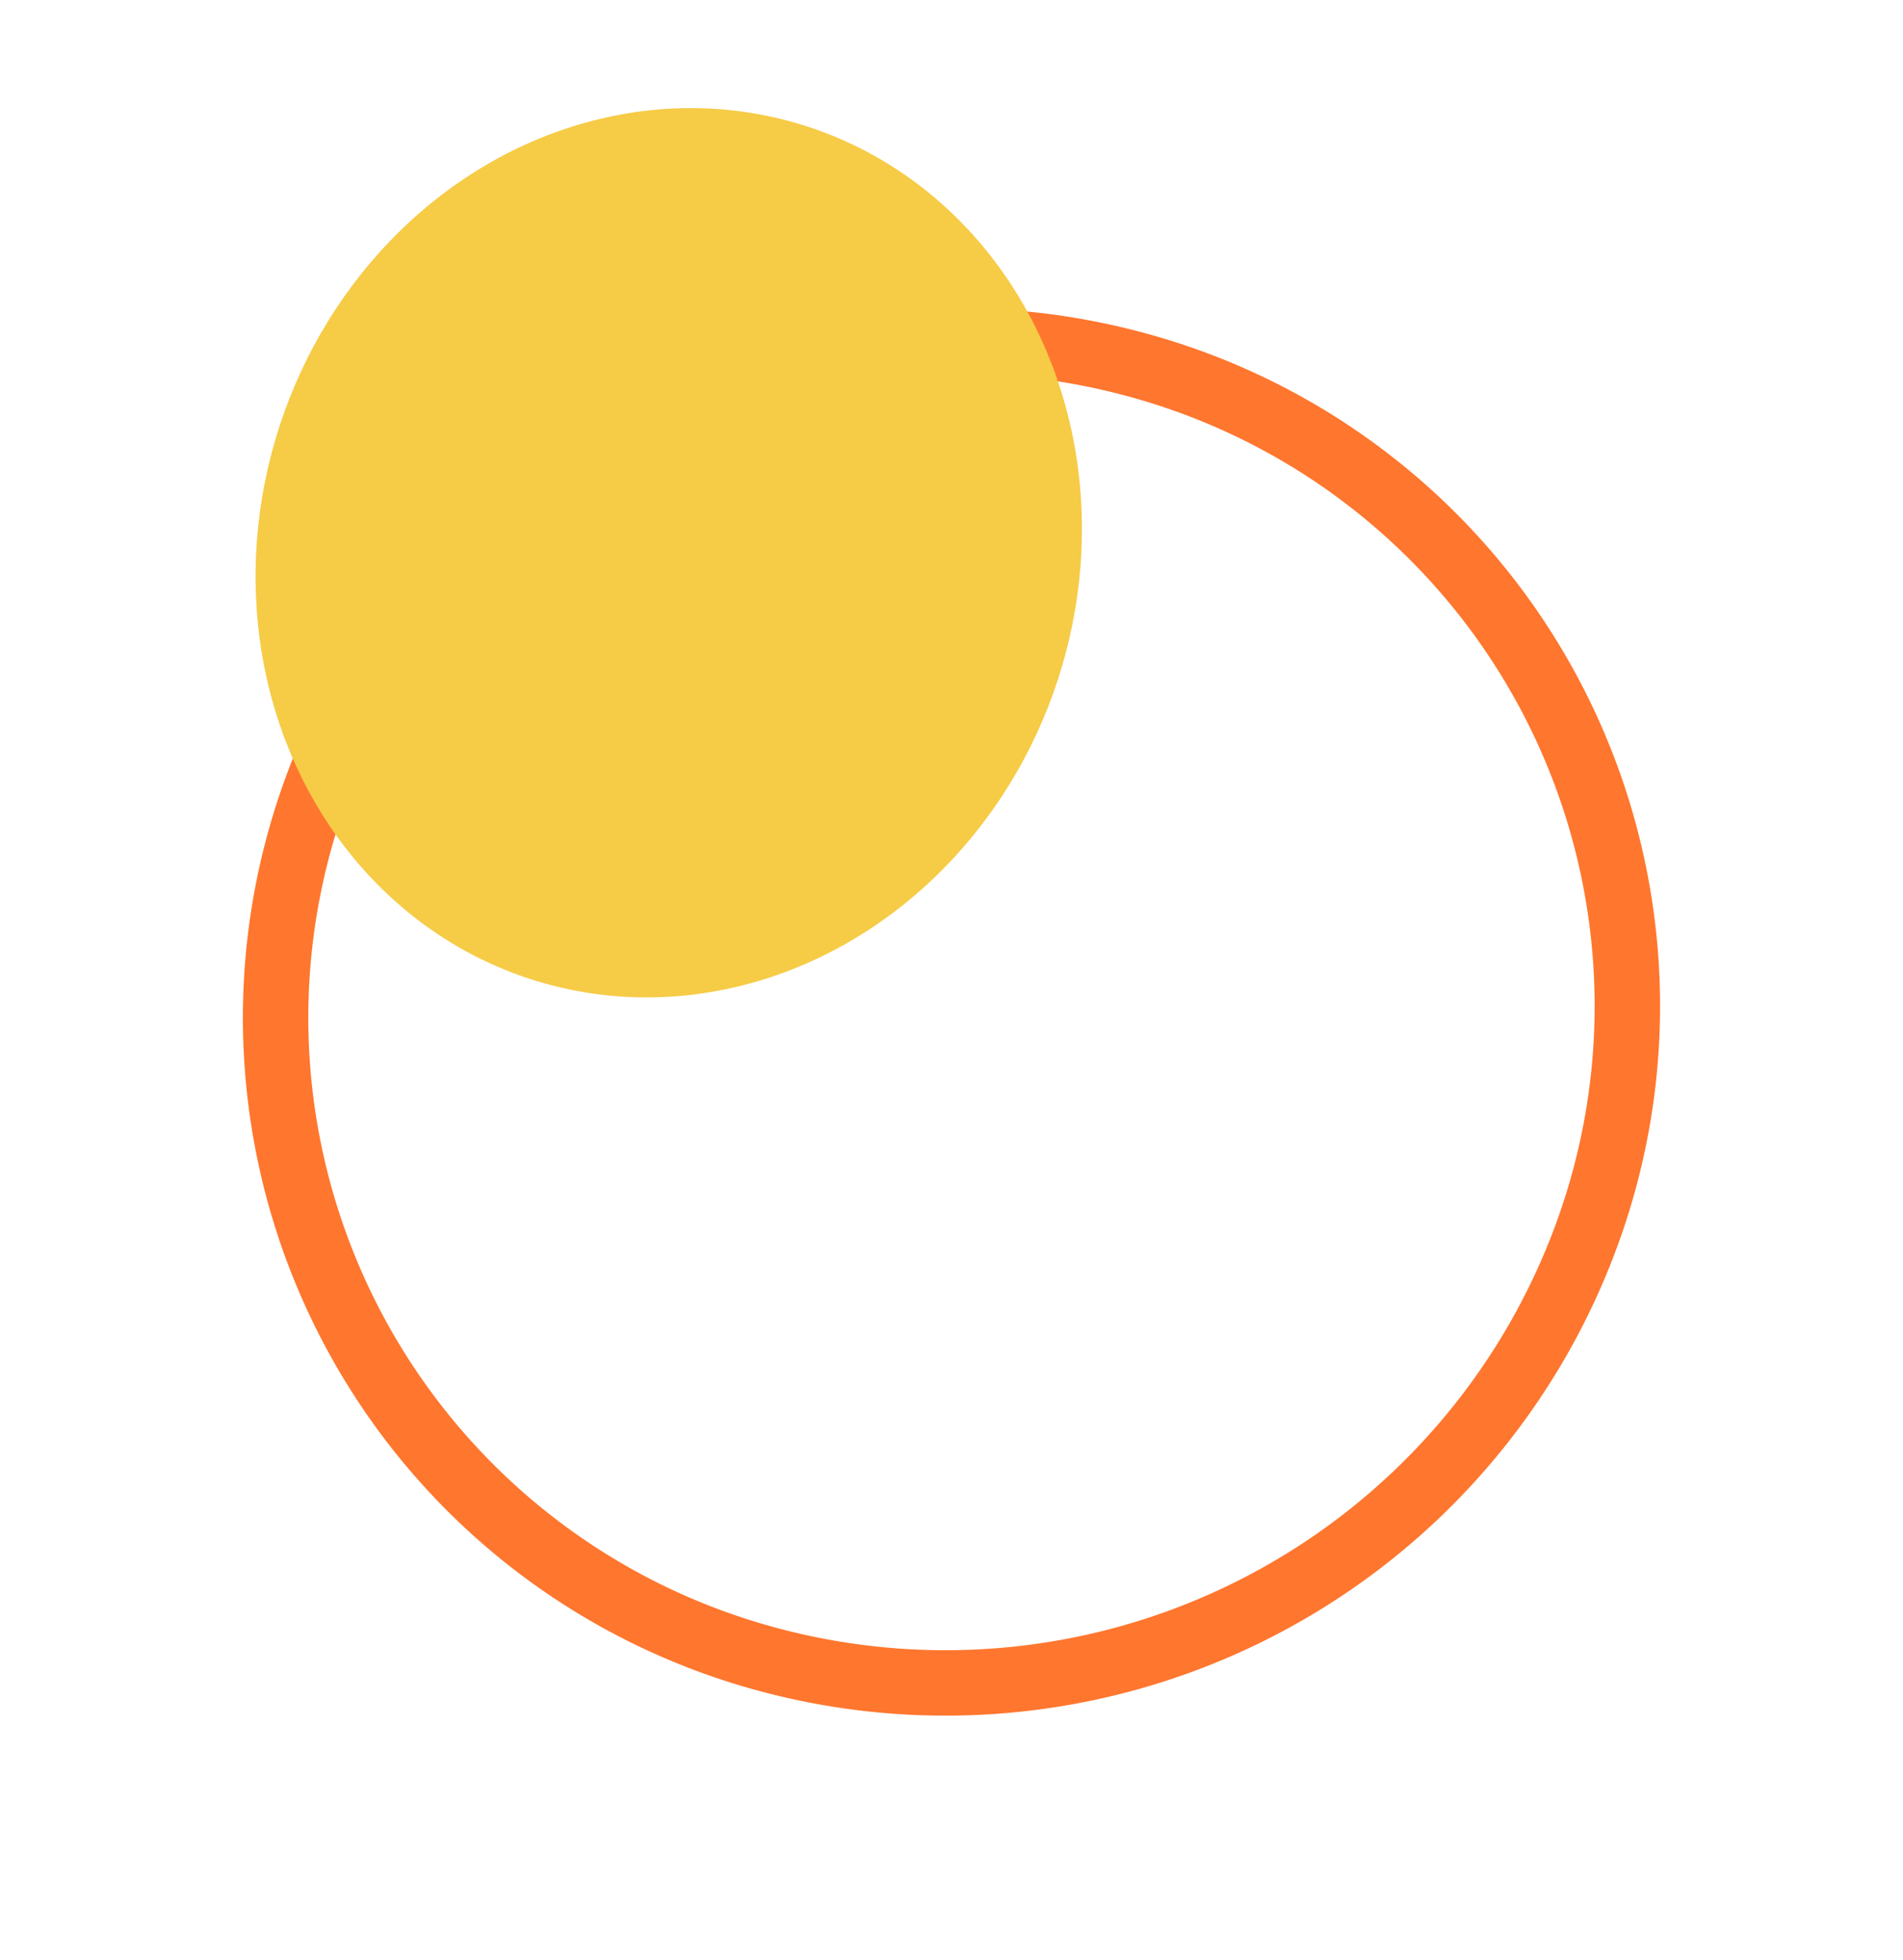
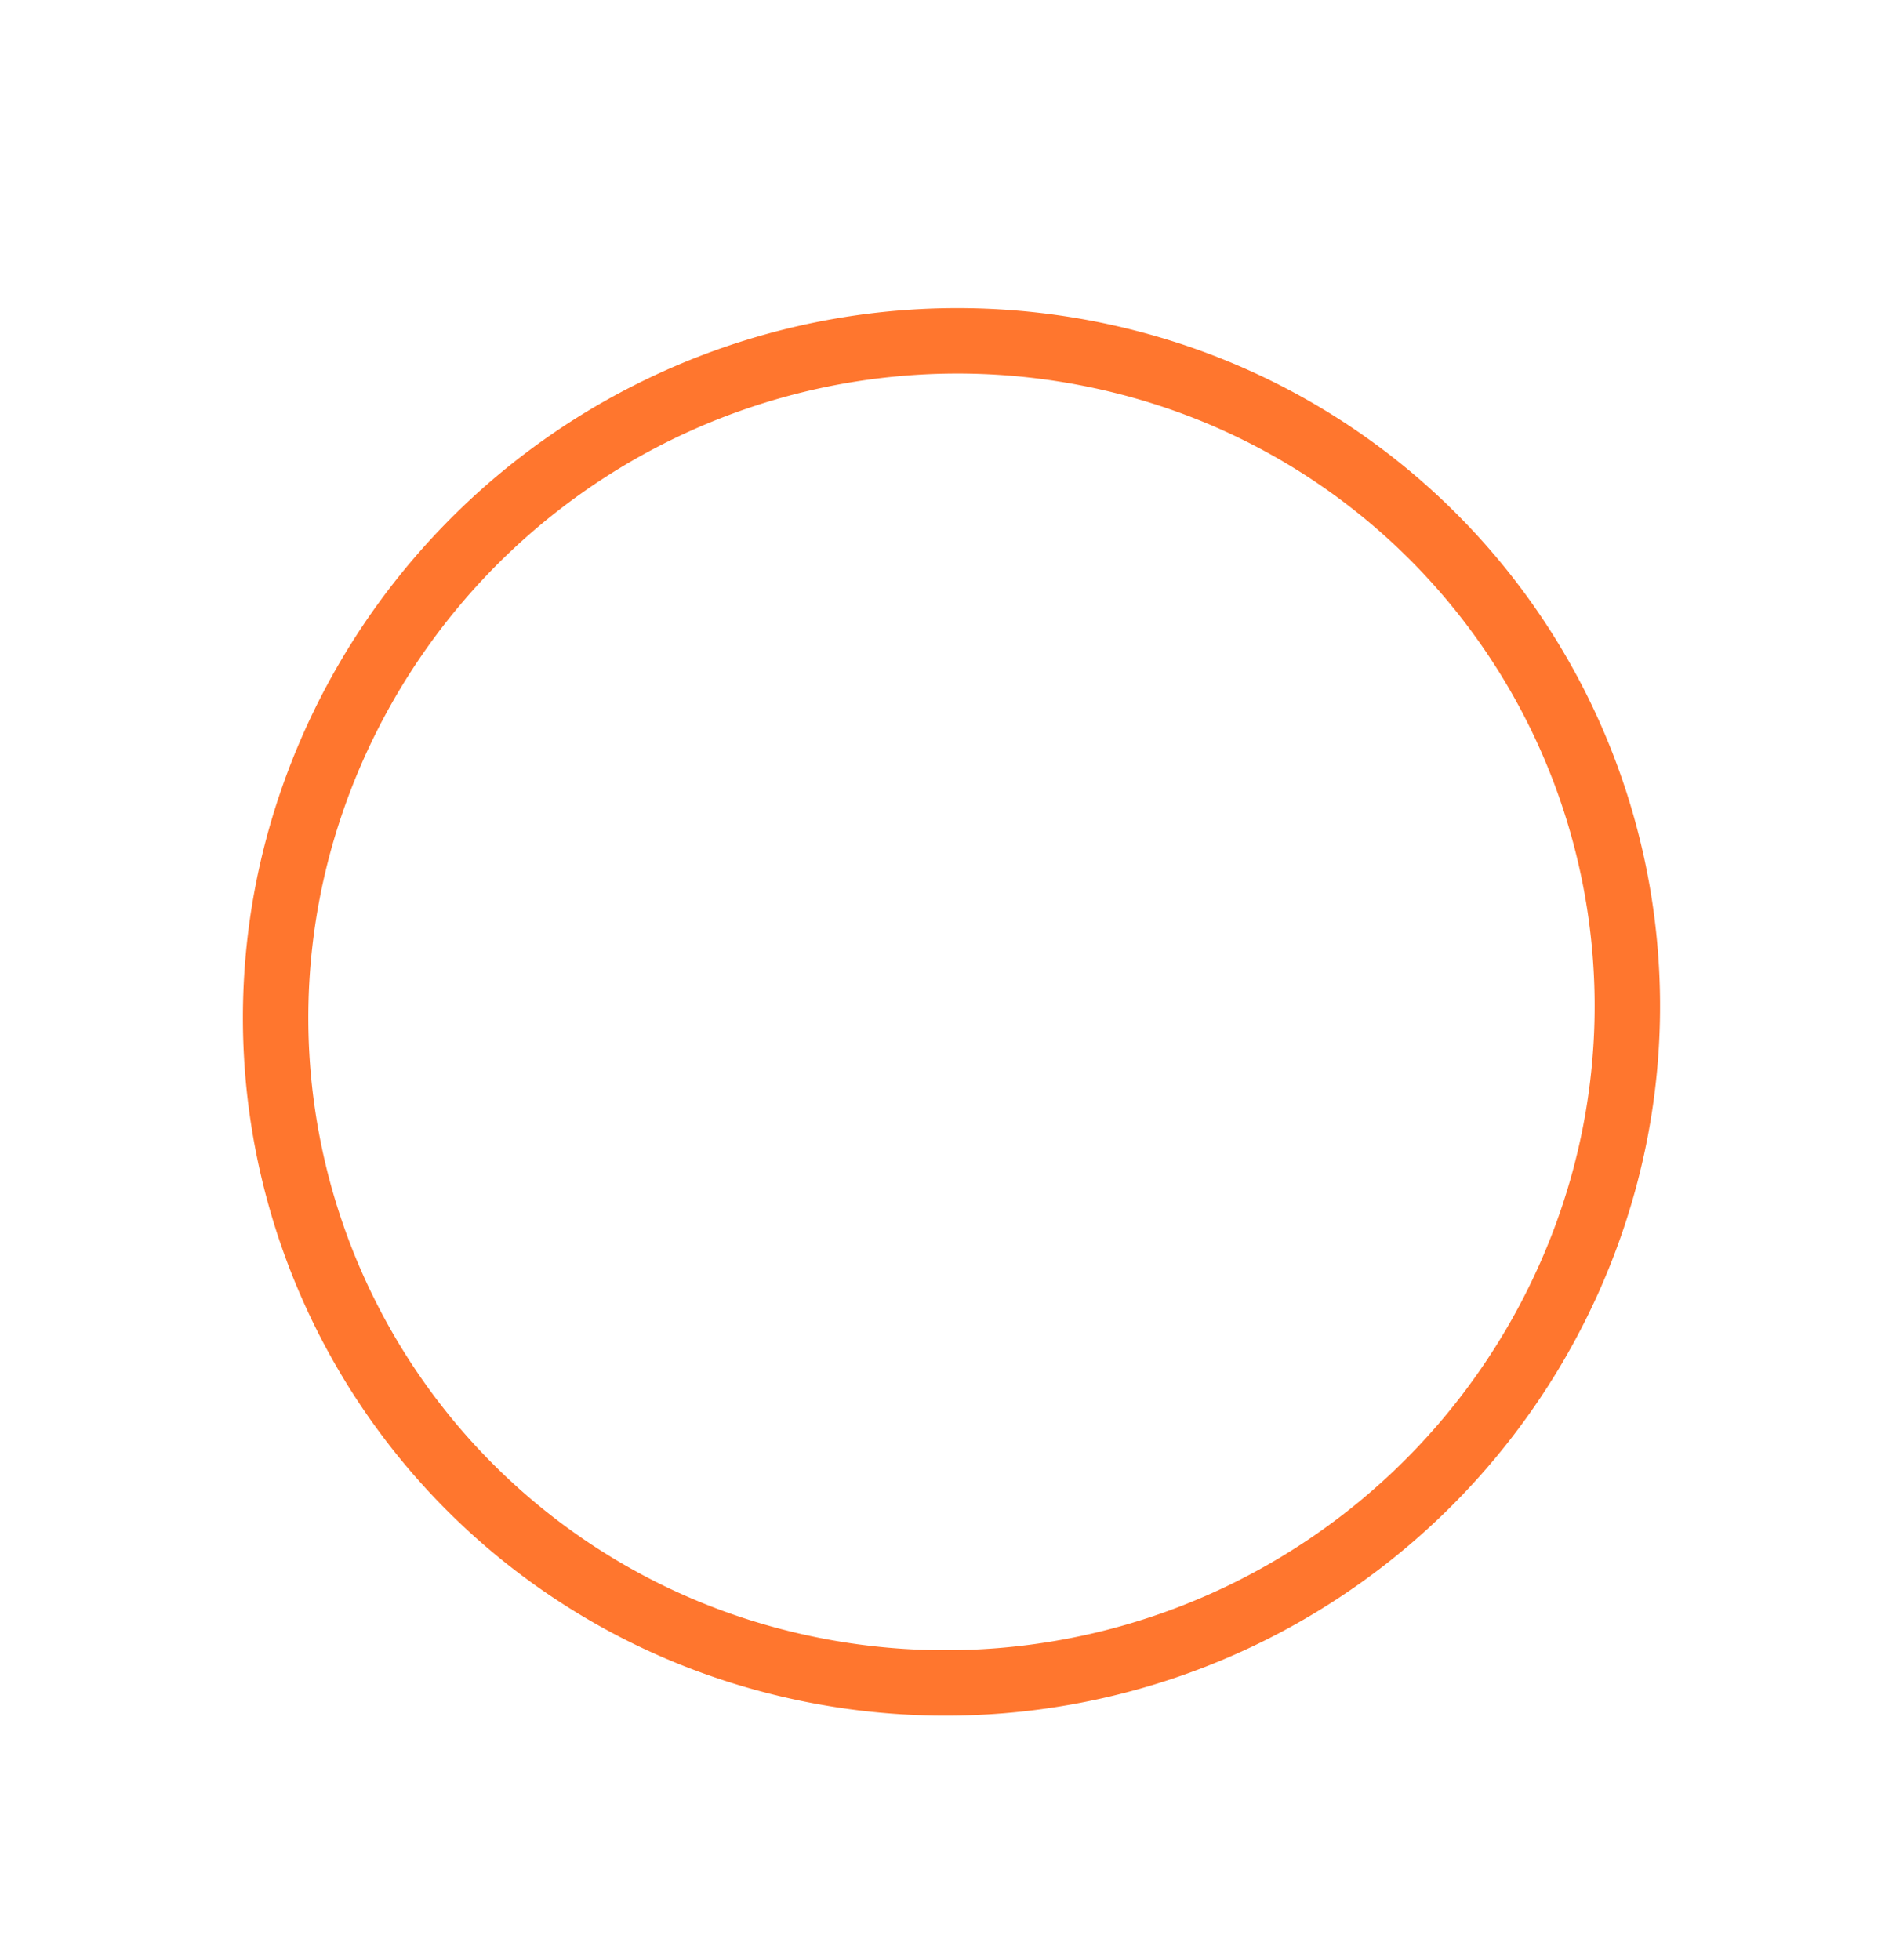
<svg xmlns="http://www.w3.org/2000/svg" width="145.438" height="149.801" viewBox="0 0 145.438 149.801">
  <g id="Group_18143" data-name="Group 18143" transform="translate(-10230.904 -2799.11)">
-     <path id="Path_34191" data-name="Path 34191" d="M15.111,87.322a50.775,50.775,0,0,1,.1-72.381,52.18,52.18,0,0,1,73.2.1,50.775,50.775,0,0,1-.1,72.381A52.181,52.181,0,0,1,15.111,87.322Z" transform="matrix(0.891, -0.454, 0.454, 0.891, 10234.266, 2854.344)" fill="none" stroke="#ff762e" stroke-width="5" />
-     <ellipse id="Ellipse_864" data-name="Ellipse 864" cx="34.256" cy="31.282" rx="34.256" ry="31.282" transform="translate(10322.35 2818.444) rotate(108)" fill="#f6cb46" />
+     <path id="Path_34191" data-name="Path 34191" d="M15.111,87.322a50.775,50.775,0,0,1,.1-72.381,52.18,52.18,0,0,1,73.2.1,50.775,50.775,0,0,1-.1,72.381A52.181,52.181,0,0,1,15.111,87.322" transform="matrix(0.891, -0.454, 0.454, 0.891, 10234.266, 2854.344)" fill="none" stroke="#ff762e" stroke-width="5" />
  </g>
</svg>